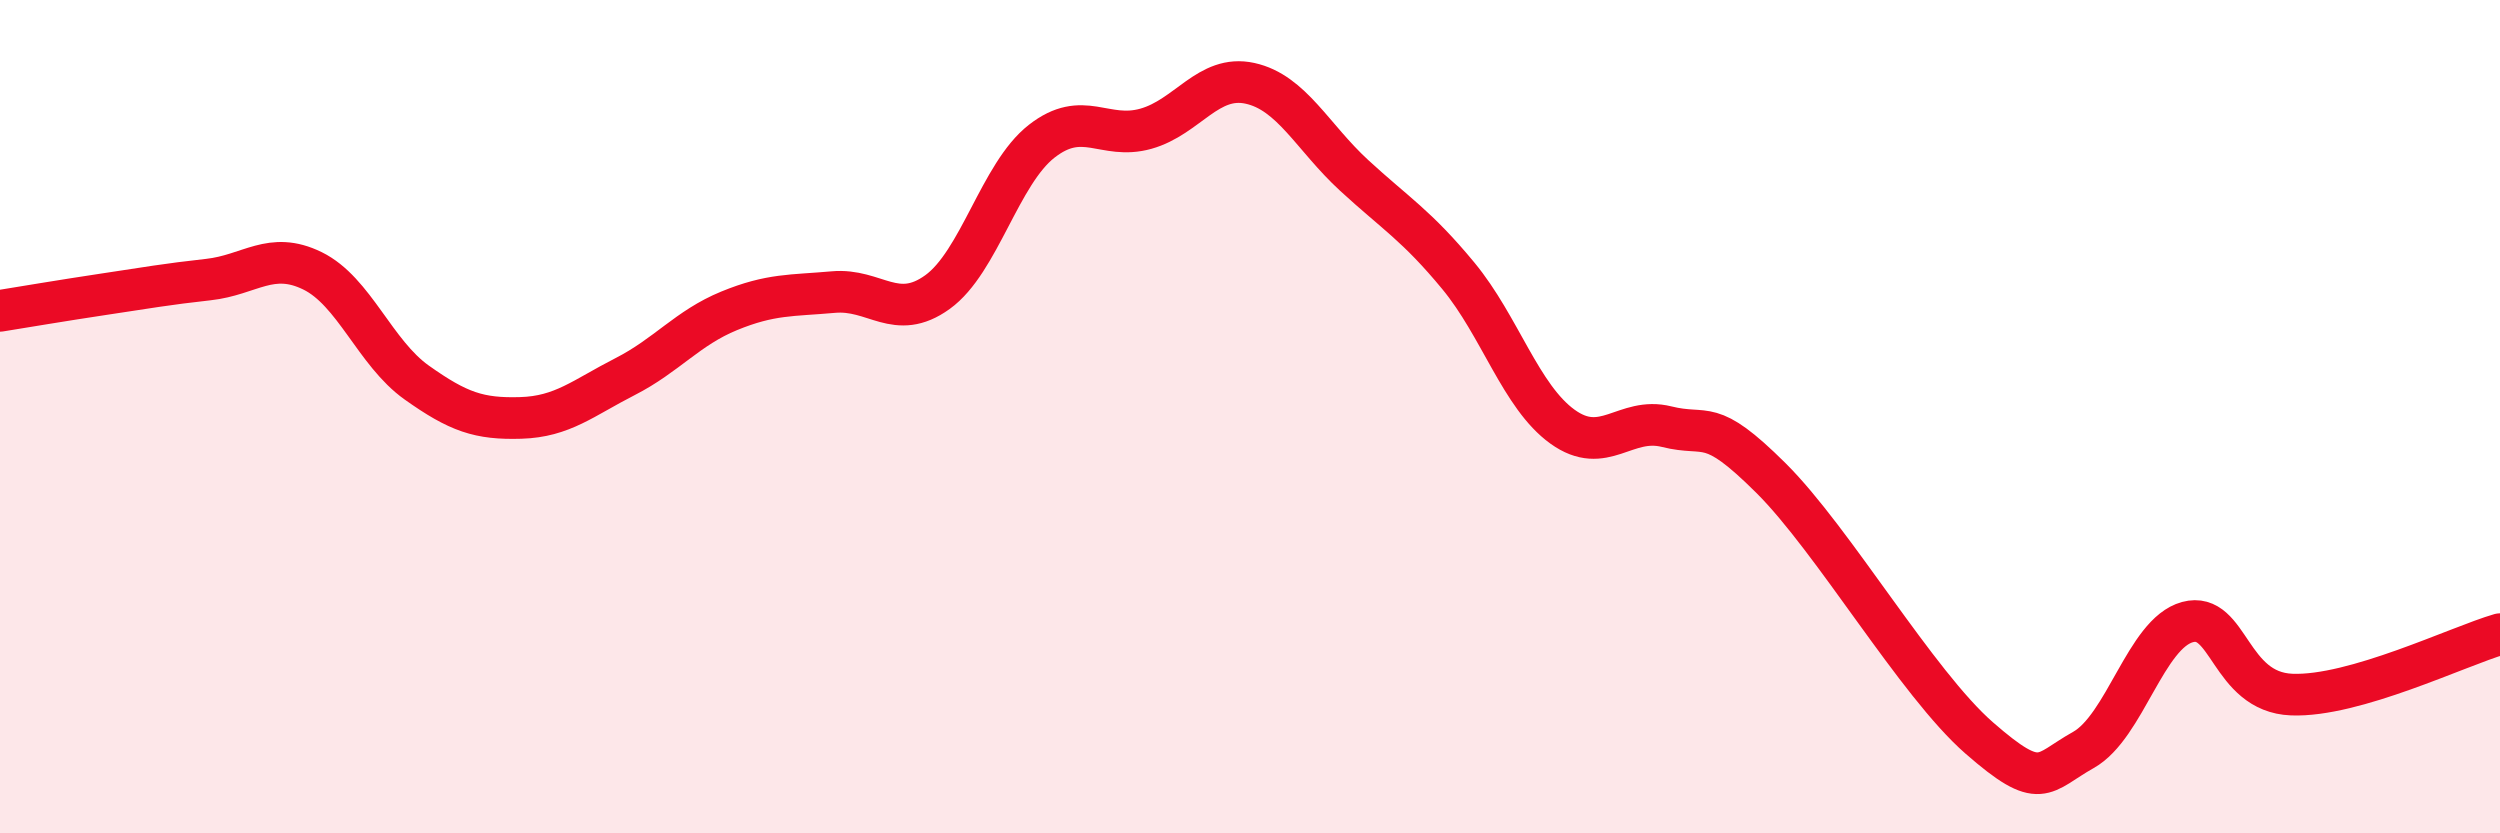
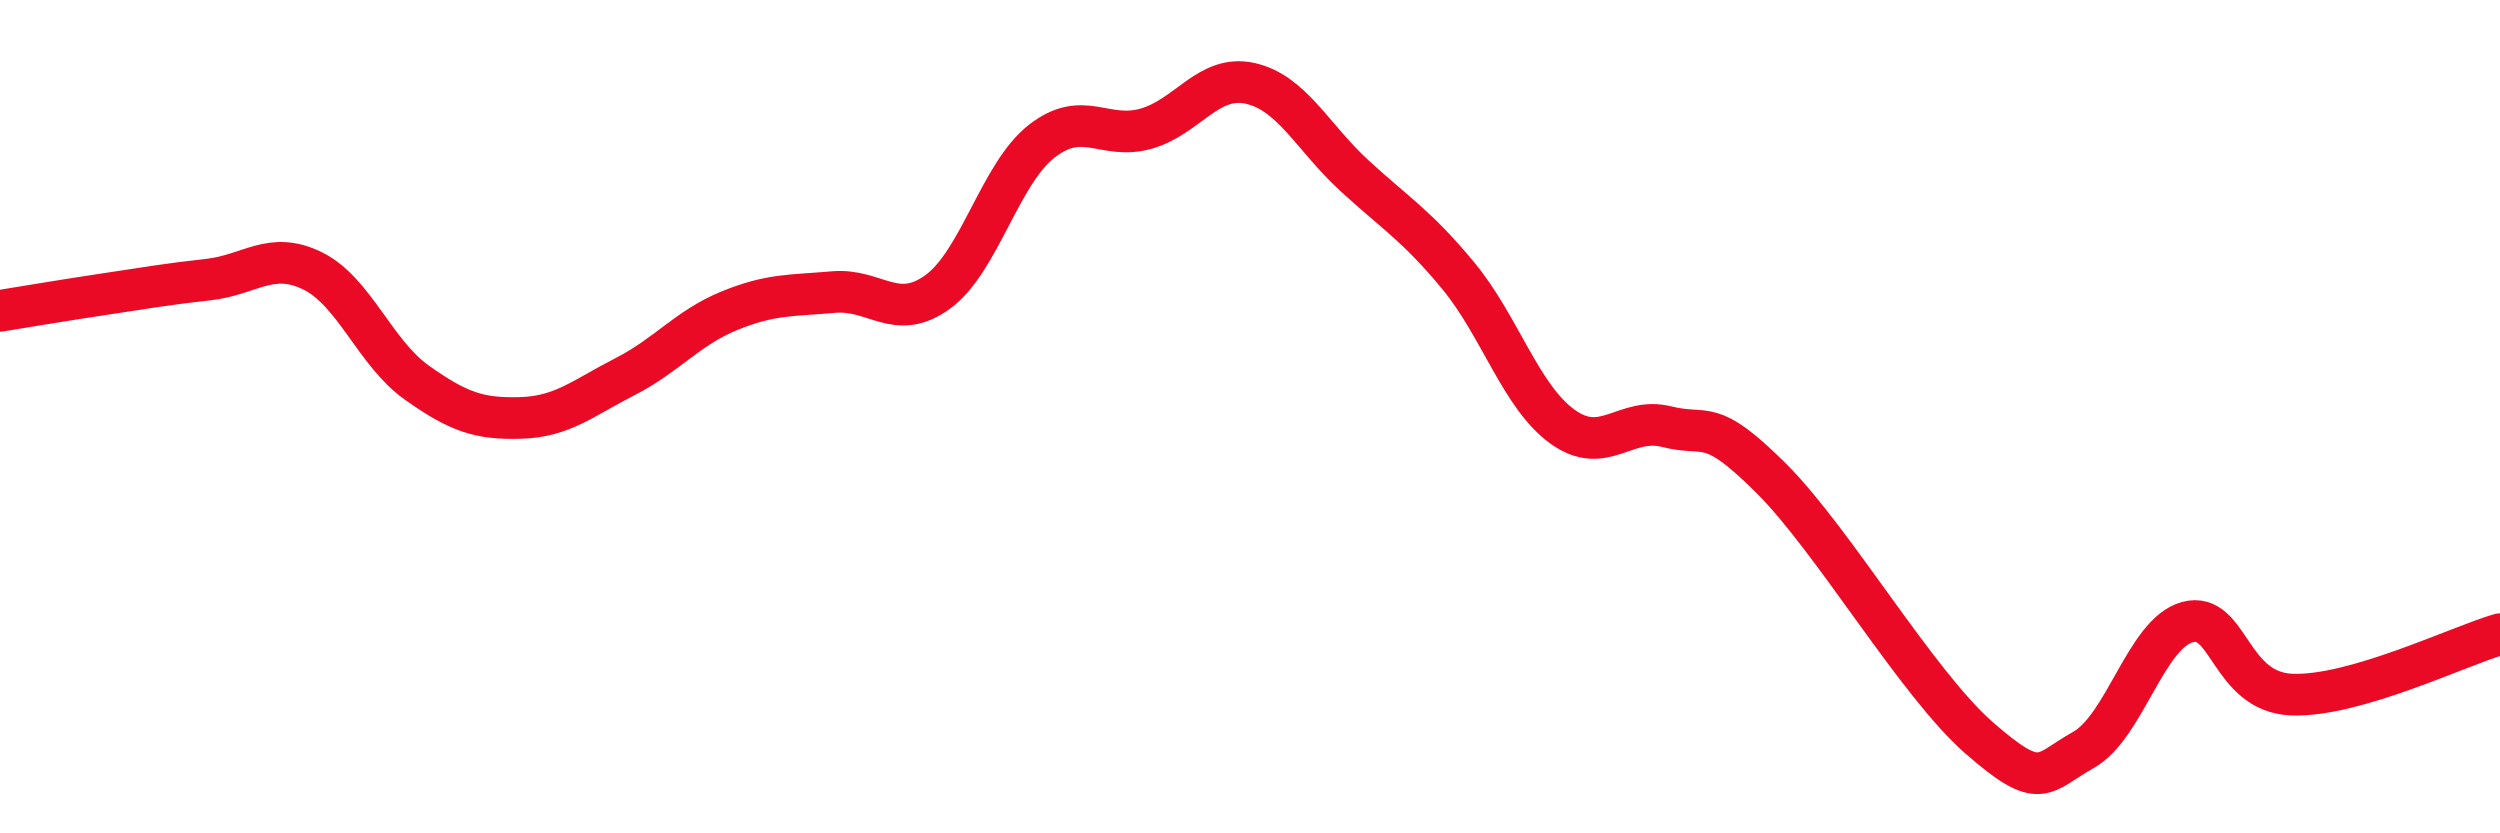
<svg xmlns="http://www.w3.org/2000/svg" width="60" height="20" viewBox="0 0 60 20">
-   <path d="M 0,7.46 C 0.5,7.38 1.5,7.21 2.5,7.06 C 3.5,6.91 4,6.82 5,6.71 C 6,6.6 6.5,6.01 7.5,6.5 C 8.5,6.99 9,8.47 10,9.18 C 11,9.89 11.5,10.06 12.5,10.03 C 13.5,10 14,9.55 15,9.04 C 16,8.53 16.5,7.87 17.5,7.46 C 18.5,7.05 19,7.1 20,7.01 C 21,6.92 21.5,7.73 22.5,7.01 C 23.5,6.29 24,4.17 25,3.39 C 26,2.61 26.5,3.37 27.5,3.09 C 28.5,2.81 29,1.78 30,2 C 31,2.22 31.5,3.29 32.5,4.21 C 33.5,5.13 34,5.41 35,6.62 C 36,7.83 36.5,9.52 37.5,10.24 C 38.5,10.96 39,9.99 40,10.24 C 41,10.49 41,9.98 42.5,11.47 C 44,12.96 46,16.4 47.5,17.71 C 49,19.02 49,18.56 50,18 C 51,17.44 51.5,15.2 52.5,14.93 C 53.5,14.66 53.5,16.61 55,16.67 C 56.5,16.73 59,15.51 60,15.22L60 20L0 20Z" fill="#EB0A25" opacity="0.1" stroke-linecap="round" stroke-linejoin="round" />
  <path d="M 0,7.46 C 0.5,7.38 1.5,7.21 2.5,7.06 C 3.5,6.91 4,6.82 5,6.71 C 6,6.6 6.5,6.01 7.5,6.5 C 8.5,6.99 9,8.47 10,9.18 C 11,9.89 11.5,10.06 12.5,10.03 C 13.5,10 14,9.55 15,9.04 C 16,8.53 16.5,7.87 17.5,7.46 C 18.5,7.05 19,7.1 20,7.01 C 21,6.92 21.5,7.73 22.5,7.01 C 23.5,6.29 24,4.17 25,3.39 C 26,2.61 26.5,3.37 27.5,3.09 C 28.5,2.81 29,1.78 30,2 C 31,2.22 31.5,3.29 32.5,4.21 C 33.5,5.13 34,5.41 35,6.62 C 36,7.83 36.5,9.52 37.5,10.24 C 38.5,10.96 39,9.99 40,10.24 C 41,10.49 41,9.98 42.5,11.47 C 44,12.96 46,16.4 47.5,17.71 C 49,19.02 49,18.56 50,18 C 51,17.44 51.5,15.2 52.5,14.93 C 53.5,14.66 53.5,16.61 55,16.67 C 56.5,16.73 59,15.51 60,15.22" stroke="#EB0A25" stroke-width="1" fill="none" stroke-linecap="round" stroke-linejoin="round" />
</svg>